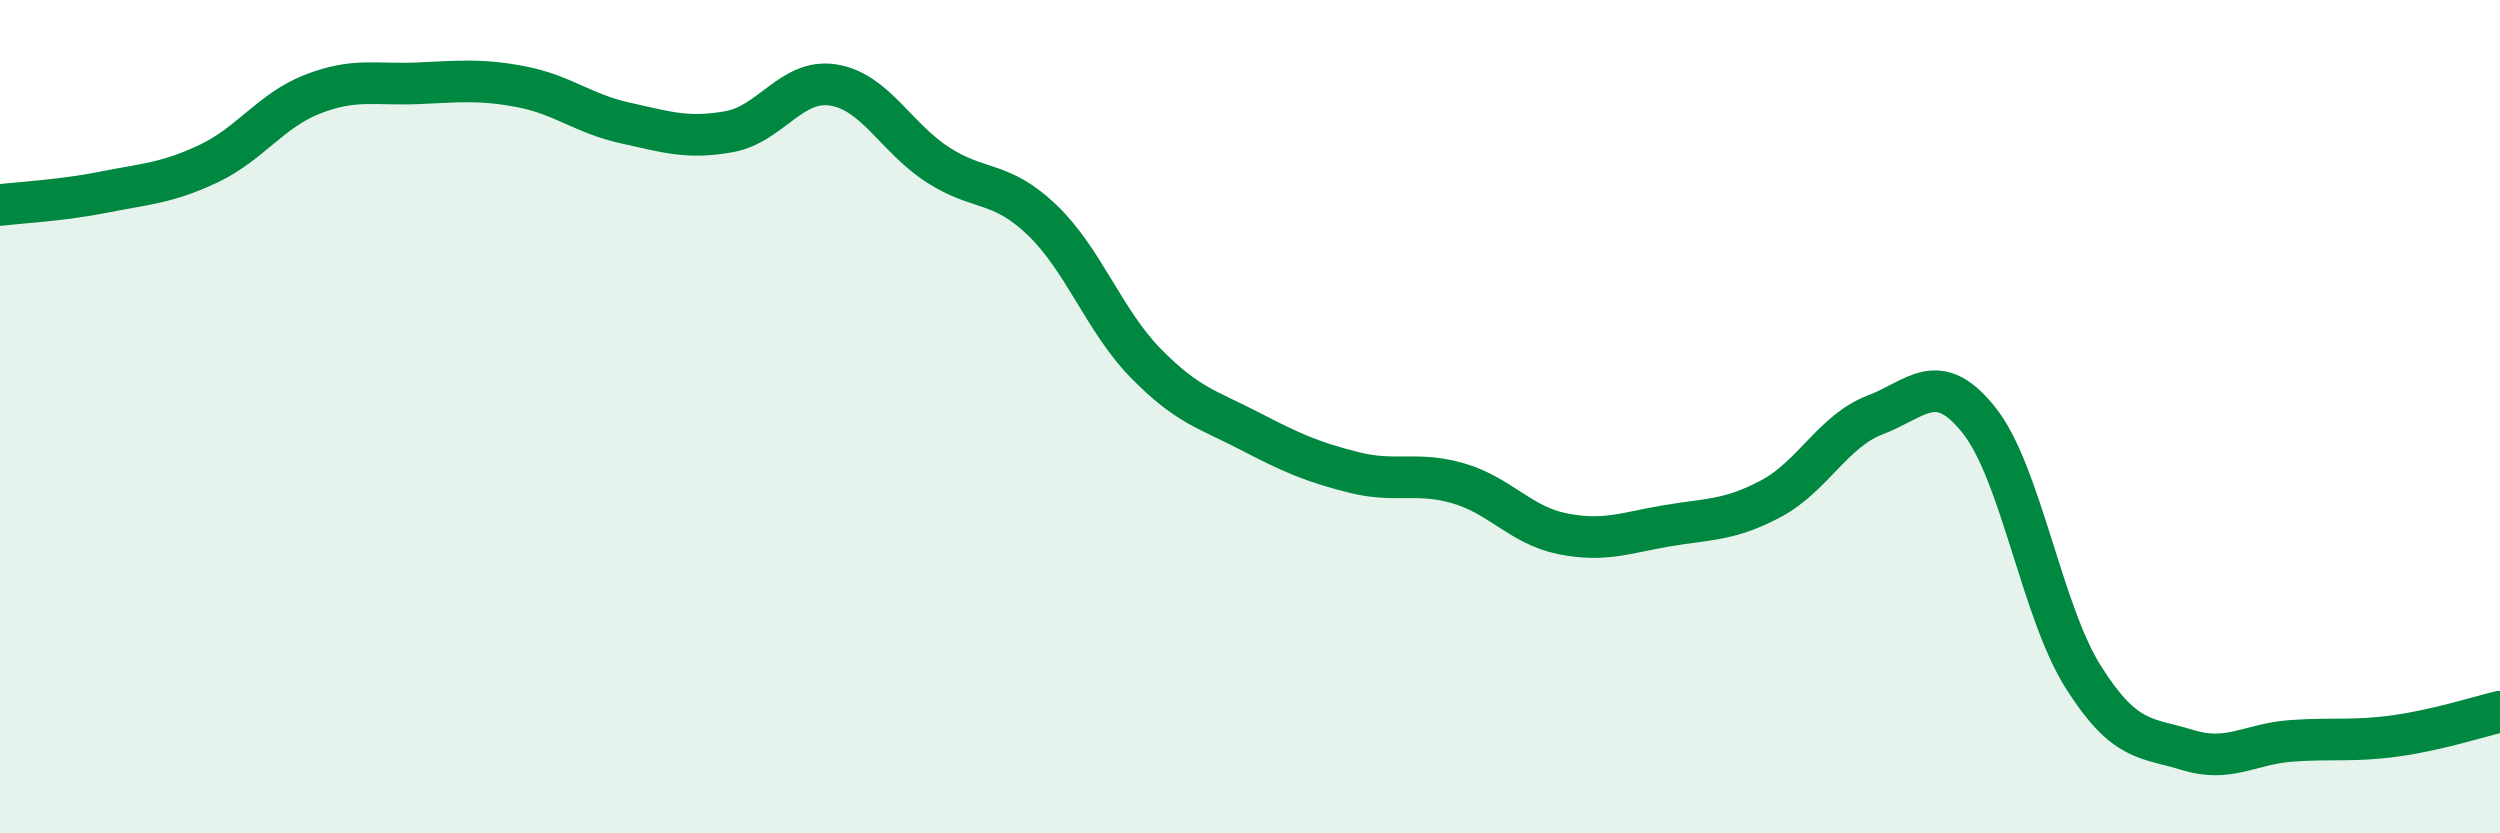
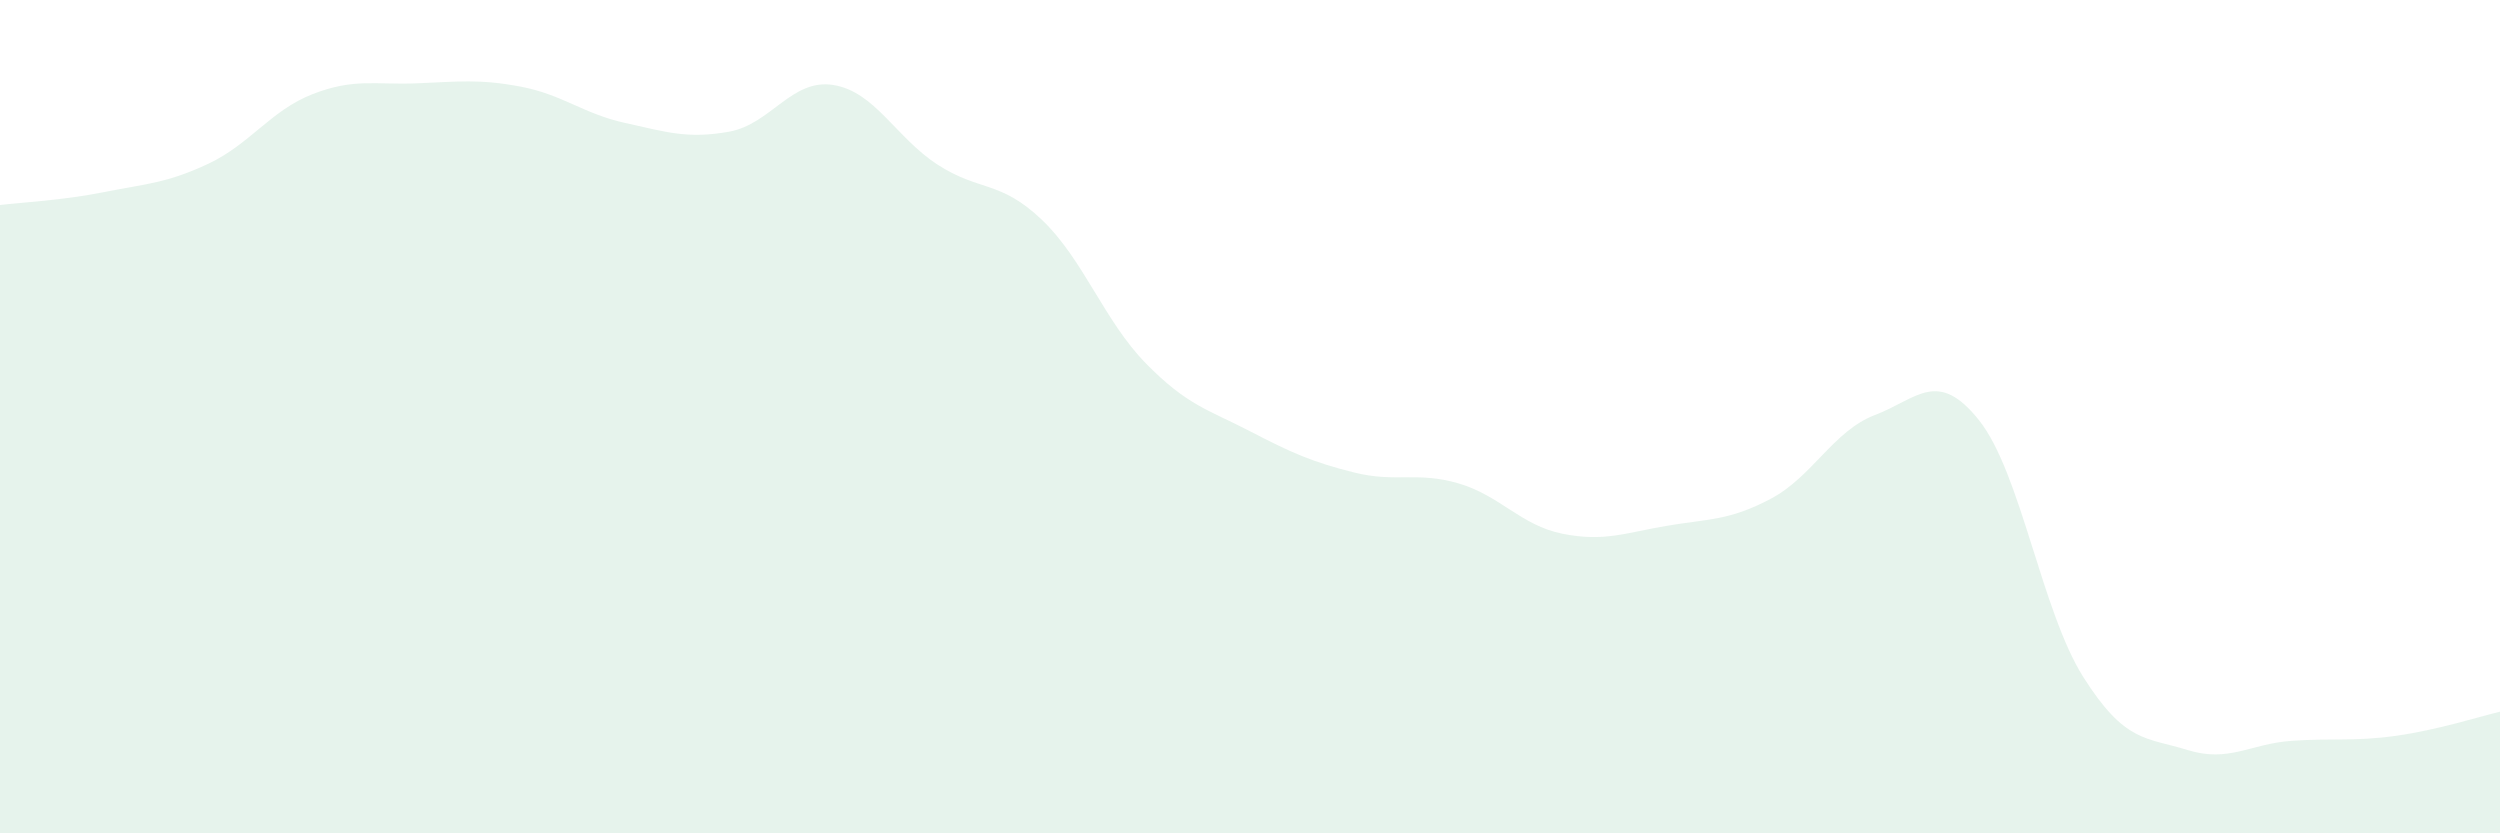
<svg xmlns="http://www.w3.org/2000/svg" width="60" height="20" viewBox="0 0 60 20">
  <path d="M 0,4.92 C 0.5,4.86 1.5,4.81 2.5,4.61 C 3.5,4.41 4,4.4 5,3.93 C 6,3.46 6.5,2.65 7.5,2.26 C 8.5,1.87 9,2.04 10,2 C 11,1.96 11.5,1.89 12.5,2.08 C 13.5,2.27 14,2.73 15,2.95 C 16,3.17 16.5,3.34 17.5,3.16 C 18.5,2.98 19,1.88 20,2.04 C 21,2.2 21.5,3.3 22.5,3.95 C 23.5,4.6 24,4.32 25,5.27 C 26,6.22 26.5,7.7 27.5,8.72 C 28.5,9.74 29,9.83 30,10.35 C 31,10.87 31.5,11.09 32.5,11.34 C 33.5,11.59 34,11.31 35,11.6 C 36,11.89 36.5,12.61 37.5,12.81 C 38.5,13.01 39,12.79 40,12.62 C 41,12.45 41.5,12.5 42.5,11.97 C 43.5,11.44 44,10.34 45,9.96 C 46,9.58 46.5,8.83 47.5,10.09 C 48.5,11.35 49,14.67 50,16.25 C 51,17.83 51.5,17.69 52.5,18 C 53.5,18.31 54,17.85 55,17.78 C 56,17.71 56.5,17.8 57.5,17.66 C 58.5,17.52 59.5,17.2 60,17.08L60 20L0 20Z" fill="#008740" opacity="0.1" stroke-linecap="round" stroke-linejoin="round" />
-   <path d="M 0,4.92 C 0.5,4.86 1.5,4.81 2.5,4.61 C 3.5,4.41 4,4.4 5,3.93 C 6,3.46 6.5,2.65 7.5,2.26 C 8.5,1.87 9,2.04 10,2 C 11,1.96 11.5,1.89 12.5,2.08 C 13.5,2.27 14,2.73 15,2.95 C 16,3.17 16.5,3.34 17.5,3.16 C 18.5,2.98 19,1.88 20,2.04 C 21,2.2 21.5,3.3 22.5,3.95 C 23.5,4.6 24,4.32 25,5.27 C 26,6.22 26.5,7.7 27.5,8.72 C 28.5,9.74 29,9.83 30,10.35 C 31,10.87 31.5,11.09 32.5,11.34 C 33.5,11.59 34,11.31 35,11.6 C 36,11.89 36.5,12.61 37.5,12.81 C 38.5,13.01 39,12.79 40,12.62 C 41,12.45 41.5,12.5 42.5,11.97 C 43.5,11.44 44,10.34 45,9.96 C 46,9.58 46.5,8.83 47.5,10.09 C 48.5,11.35 49,14.67 50,16.25 C 51,17.83 51.5,17.69 52.5,18 C 53.5,18.31 54,17.85 55,17.78 C 56,17.71 56.5,17.8 57.5,17.66 C 58.5,17.52 59.5,17.2 60,17.08" stroke="#008740" stroke-width="1" fill="none" stroke-linecap="round" stroke-linejoin="round" />
</svg>